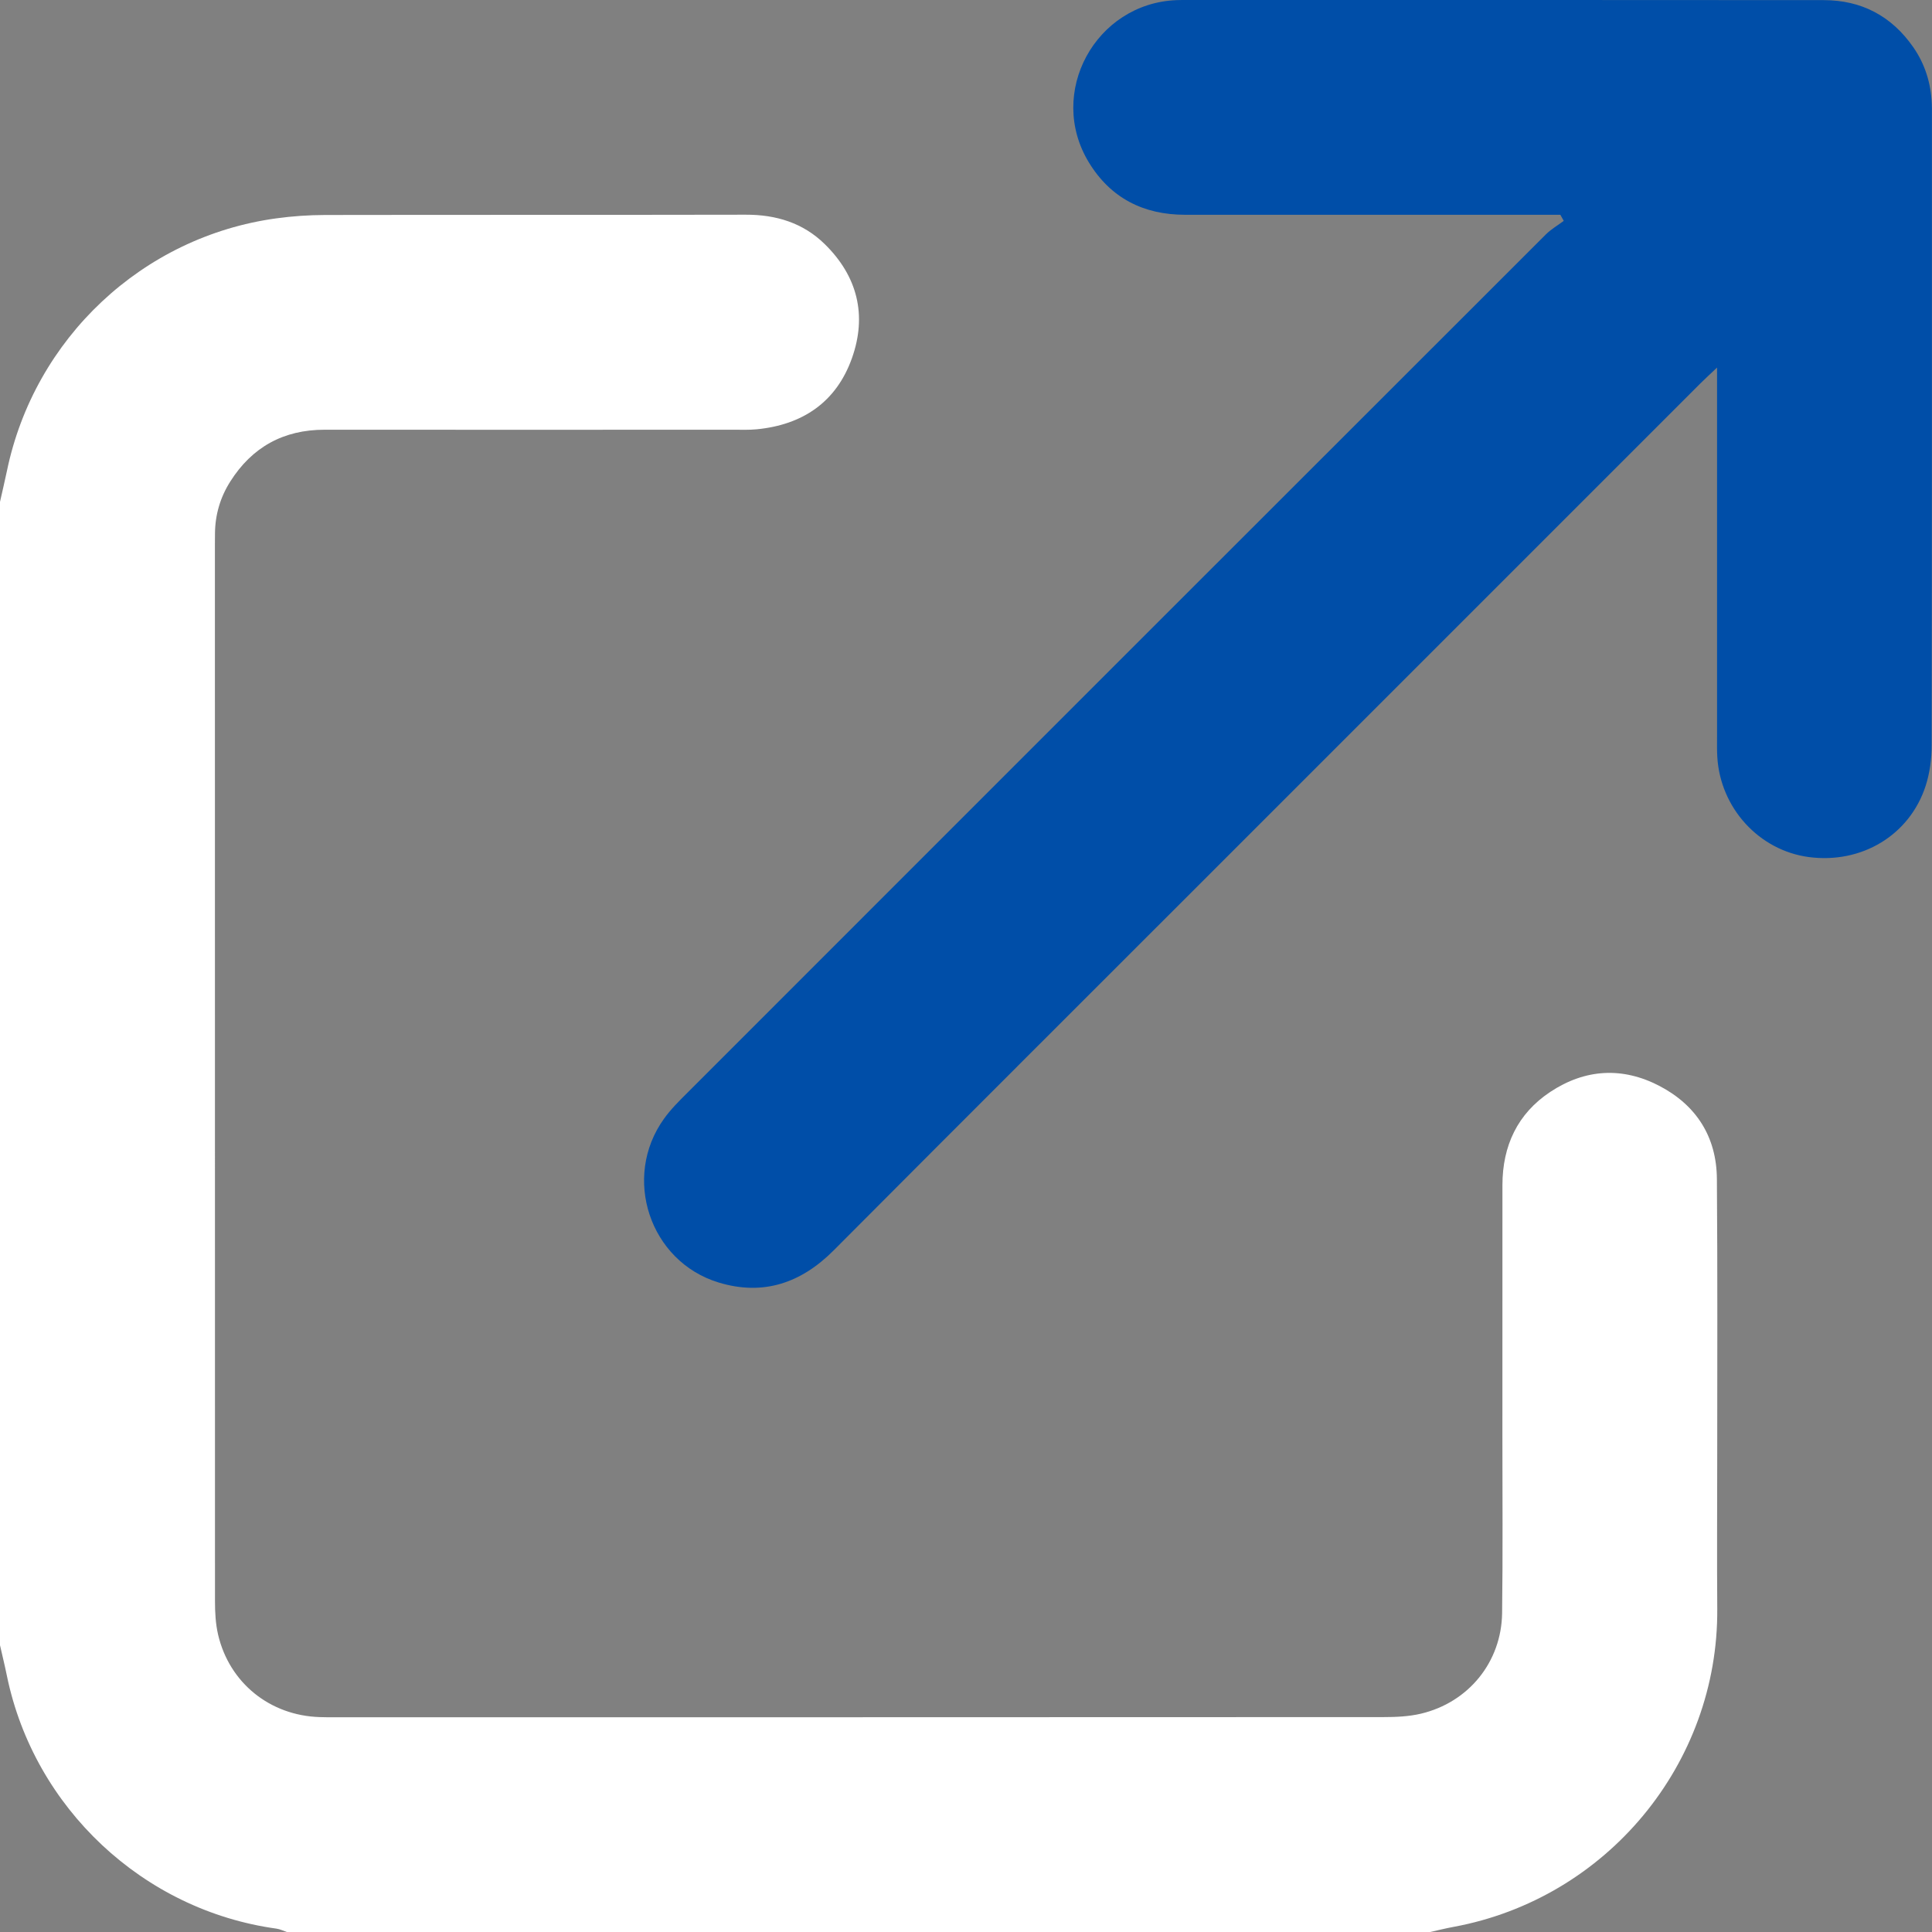
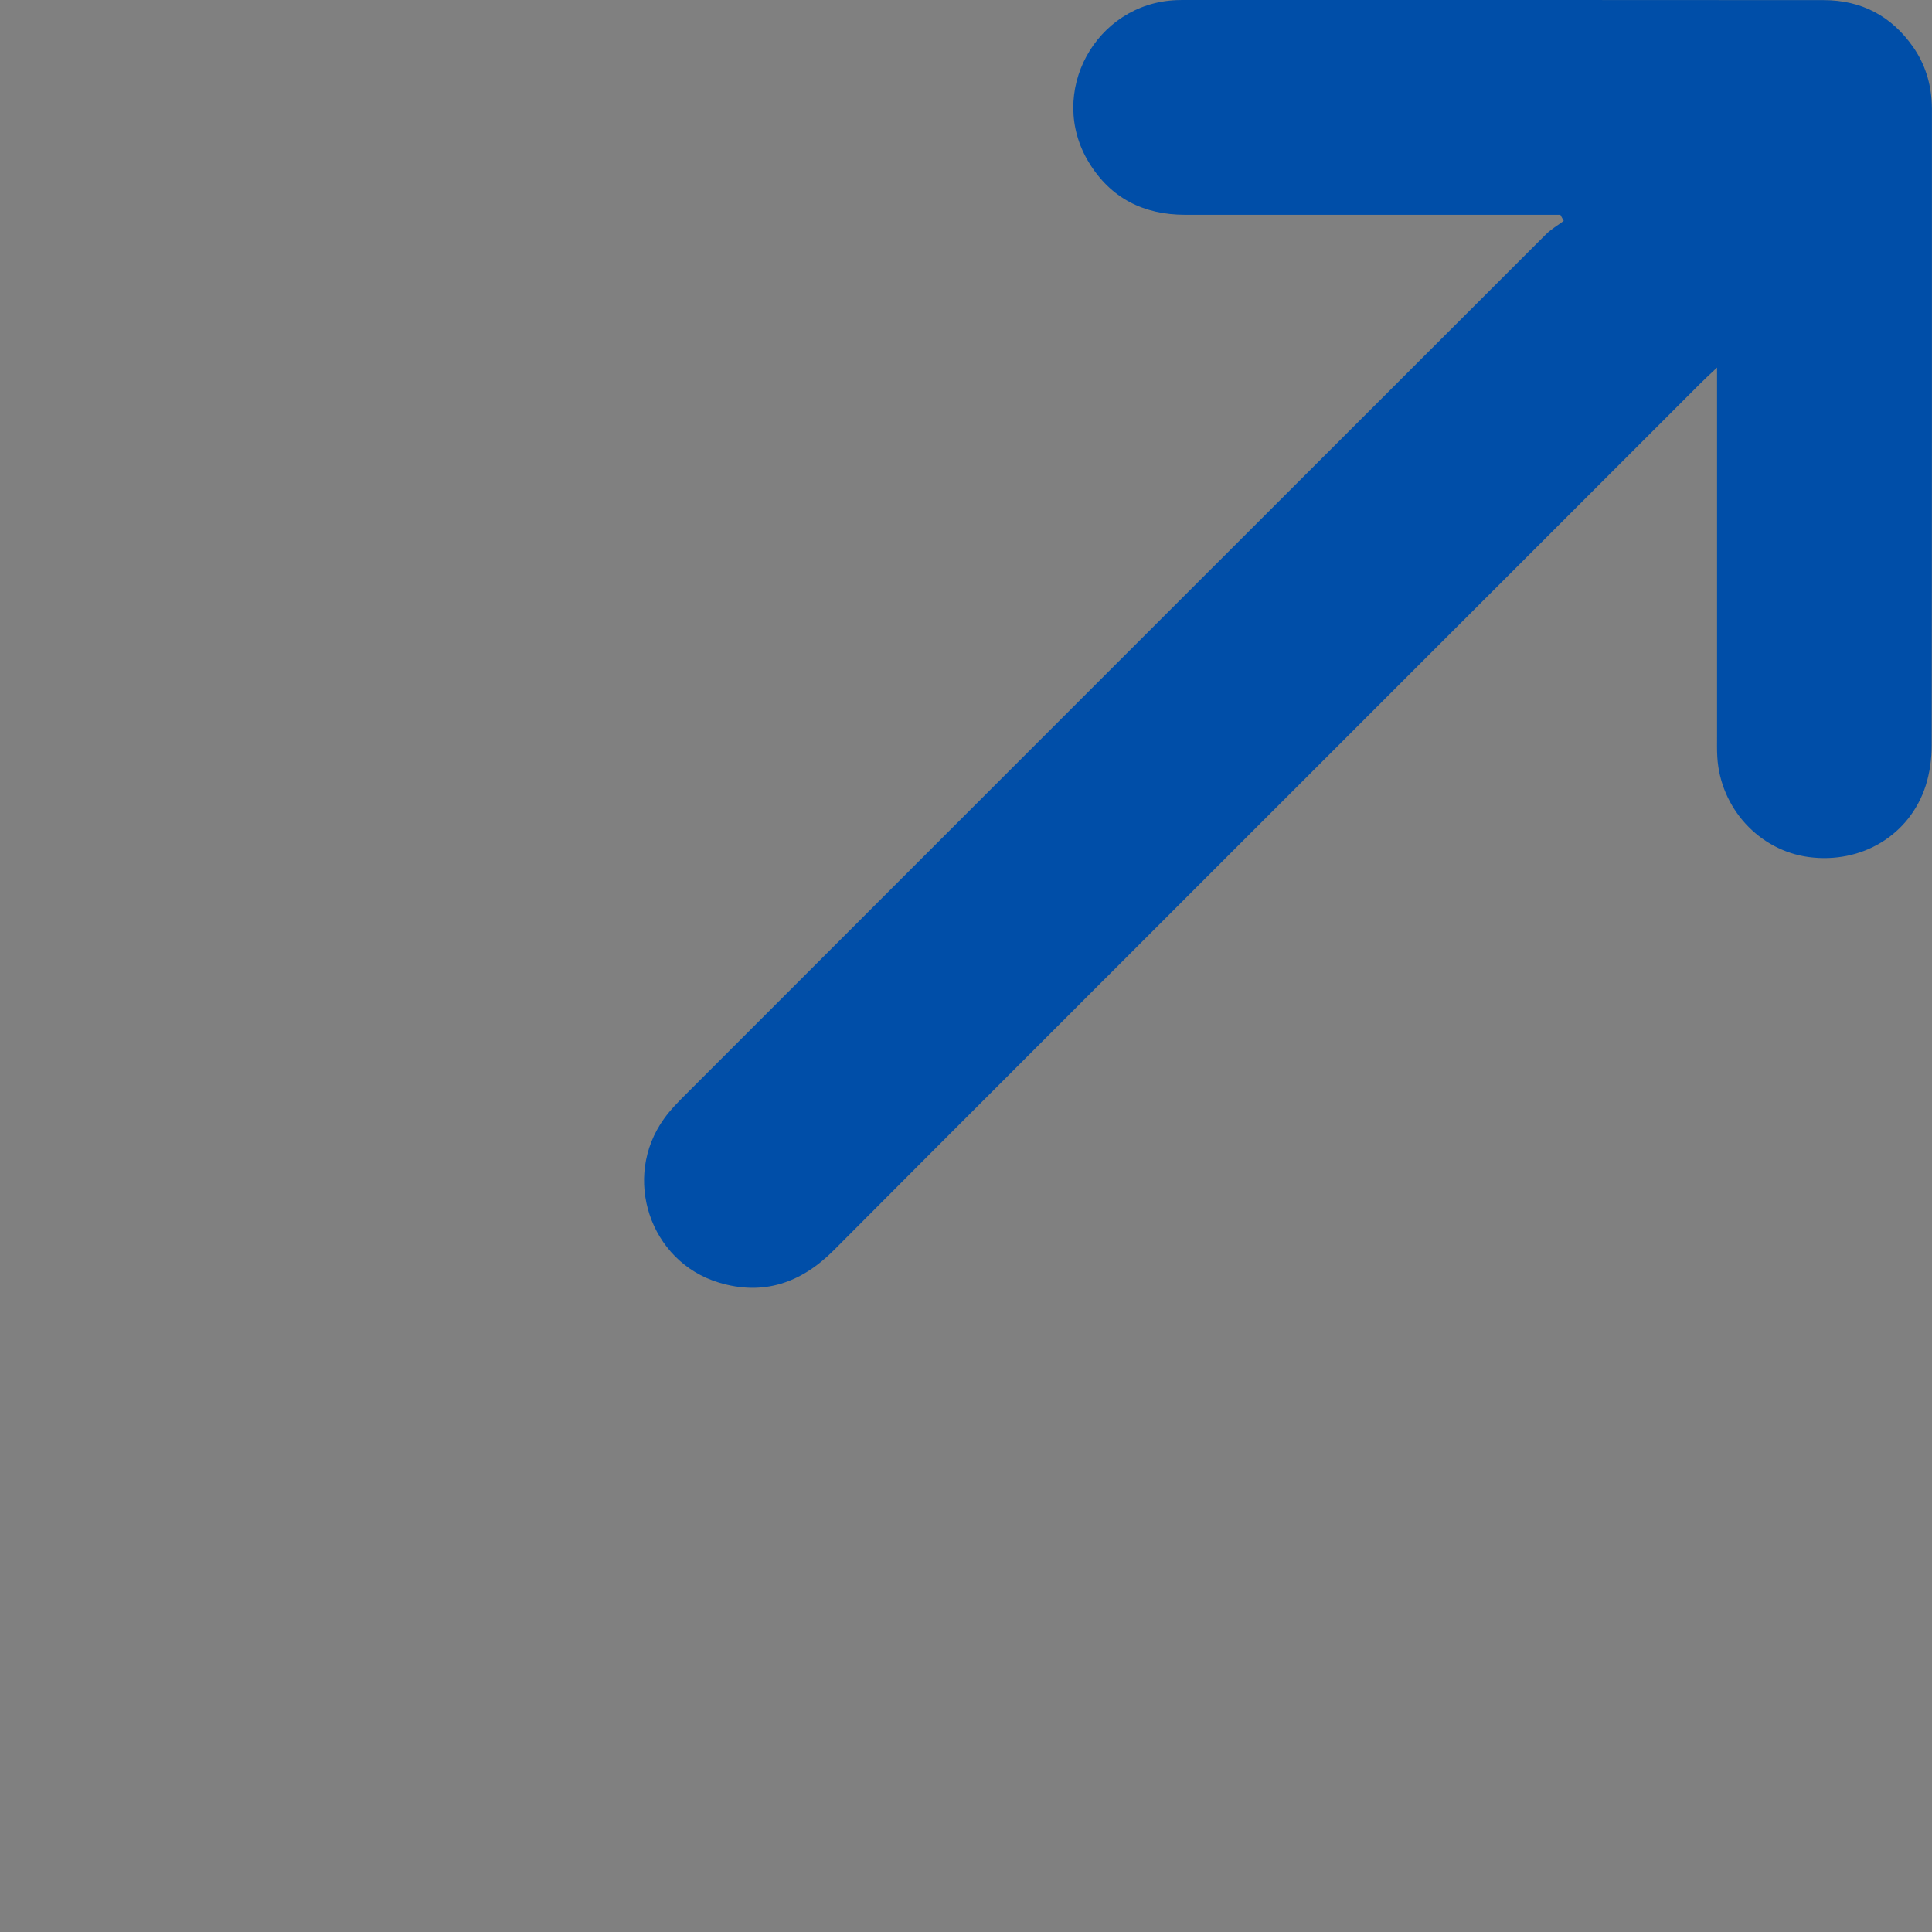
<svg xmlns="http://www.w3.org/2000/svg" width="47" height="47" viewBox="0 0 47 47" fill="none">
  <rect x="0" y="0" width="47" height="47" fill="#808080" stroke="none" />
  <g clip-path="url(#clip0_38791_715)">
-     <path d="M0 12.209C0.056 11.959 0.115 11.71 0.168 11.459C0.836 8.23 3.469 5.755 6.722 5.312C7.114 5.258 7.513 5.231 7.909 5.23C11.319 5.224 14.73 5.23 18.141 5.223C18.88 5.221 19.536 5.421 20.064 5.939C20.861 6.72 21.097 7.67 20.725 8.714C20.345 9.782 19.526 10.336 18.404 10.444C18.222 10.461 18.037 10.454 17.853 10.454C14.535 10.454 11.215 10.457 7.896 10.454C6.895 10.454 6.131 10.877 5.6 11.717C5.358 12.099 5.234 12.522 5.23 12.977C5.23 13.069 5.228 13.161 5.228 13.251C5.228 21.816 5.228 30.381 5.23 38.947C5.23 39.22 5.244 39.5 5.305 39.764C5.579 40.942 6.57 41.736 7.78 41.772C7.887 41.776 7.995 41.776 8.101 41.776C16.621 41.776 25.14 41.776 33.658 41.772C33.961 41.772 34.274 41.758 34.567 41.689C35.727 41.414 36.526 40.432 36.542 39.242C36.561 37.805 36.549 36.366 36.549 34.929C36.549 32.895 36.548 30.86 36.55 28.827C36.551 27.875 36.917 27.09 37.715 26.562C38.56 26.003 39.469 25.948 40.37 26.418C41.269 26.888 41.759 27.659 41.767 28.677C41.785 30.941 41.775 33.205 41.775 35.467C41.775 36.691 41.766 37.915 41.776 39.138C41.804 42.909 39.088 46.187 35.363 46.875C35.172 46.91 34.982 46.958 34.792 47H6.977C6.893 46.971 6.811 46.93 6.724 46.918C3.484 46.471 0.833 43.986 0.169 40.773C0.118 40.521 0.056 40.272 0 40.023C0 30.752 0 21.481 0 12.209Z" fill="white" />
-     <path d="M37.961 5.225C37.794 5.225 37.626 5.225 37.459 5.225C34.583 5.225 31.707 5.225 28.832 5.225C27.82 5.225 27.018 4.82 26.489 3.951C25.459 2.261 26.648 0.079 28.624 0.003C28.67 0.001 28.716 0 28.762 0C33.963 0 39.164 -0.002 44.365 0.003C45.283 0.003 46.018 0.39 46.545 1.149C46.831 1.561 46.974 2.024 46.995 2.524C46.999 2.6 46.998 2.677 46.998 2.753C46.998 7.878 47 13.002 46.992 18.126C46.992 18.457 46.947 18.802 46.846 19.116C46.457 20.319 45.286 21.019 44.004 20.85C42.794 20.689 41.851 19.66 41.777 18.415C41.767 18.247 41.771 18.079 41.771 17.909C41.771 15.126 41.771 12.342 41.771 9.557V8.942C41.597 9.108 41.481 9.211 41.373 9.32C37.479 13.214 33.585 17.107 29.691 21.002C26.554 24.139 23.414 27.272 20.284 30.415C19.491 31.212 18.571 31.529 17.487 31.201C15.803 30.692 15.125 28.64 16.156 27.212C16.315 26.99 16.512 26.793 16.707 26.599C23.671 19.632 30.637 12.666 37.606 5.703C37.734 5.575 37.896 5.482 38.041 5.373C38.014 5.324 37.988 5.275 37.959 5.225H37.961Z" fill="#004EA8" />
+     <path d="M37.961 5.225C37.794 5.225 37.626 5.225 37.459 5.225C34.583 5.225 31.707 5.225 28.832 5.225C27.82 5.225 27.018 4.82 26.489 3.951C25.459 2.261 26.648 0.079 28.624 0.003C28.67 0.001 28.716 0 28.762 0C33.963 0 39.164 -0.002 44.365 0.003C45.283 0.003 46.018 0.39 46.545 1.149C46.831 1.561 46.974 2.024 46.995 2.524C46.999 2.6 46.998 2.677 46.998 2.753C46.998 7.878 47 13.002 46.992 18.126C46.992 18.457 46.947 18.802 46.846 19.116C46.457 20.319 45.286 21.019 44.004 20.85C42.794 20.689 41.851 19.66 41.777 18.415C41.767 18.247 41.771 18.079 41.771 17.909C41.771 15.126 41.771 12.342 41.771 9.557V8.942C41.597 9.108 41.481 9.211 41.373 9.32C26.554 24.139 23.414 27.272 20.284 30.415C19.491 31.212 18.571 31.529 17.487 31.201C15.803 30.692 15.125 28.64 16.156 27.212C16.315 26.99 16.512 26.793 16.707 26.599C23.671 19.632 30.637 12.666 37.606 5.703C37.734 5.575 37.896 5.482 38.041 5.373C38.014 5.324 37.988 5.275 37.959 5.225H37.961Z" fill="#004EA8" />
  </g>
  <defs>
    <clipPath id="clip0_38791_715">
      <rect width="47" height="47" fill="white" />
    </clipPath>
  </defs>
</svg>